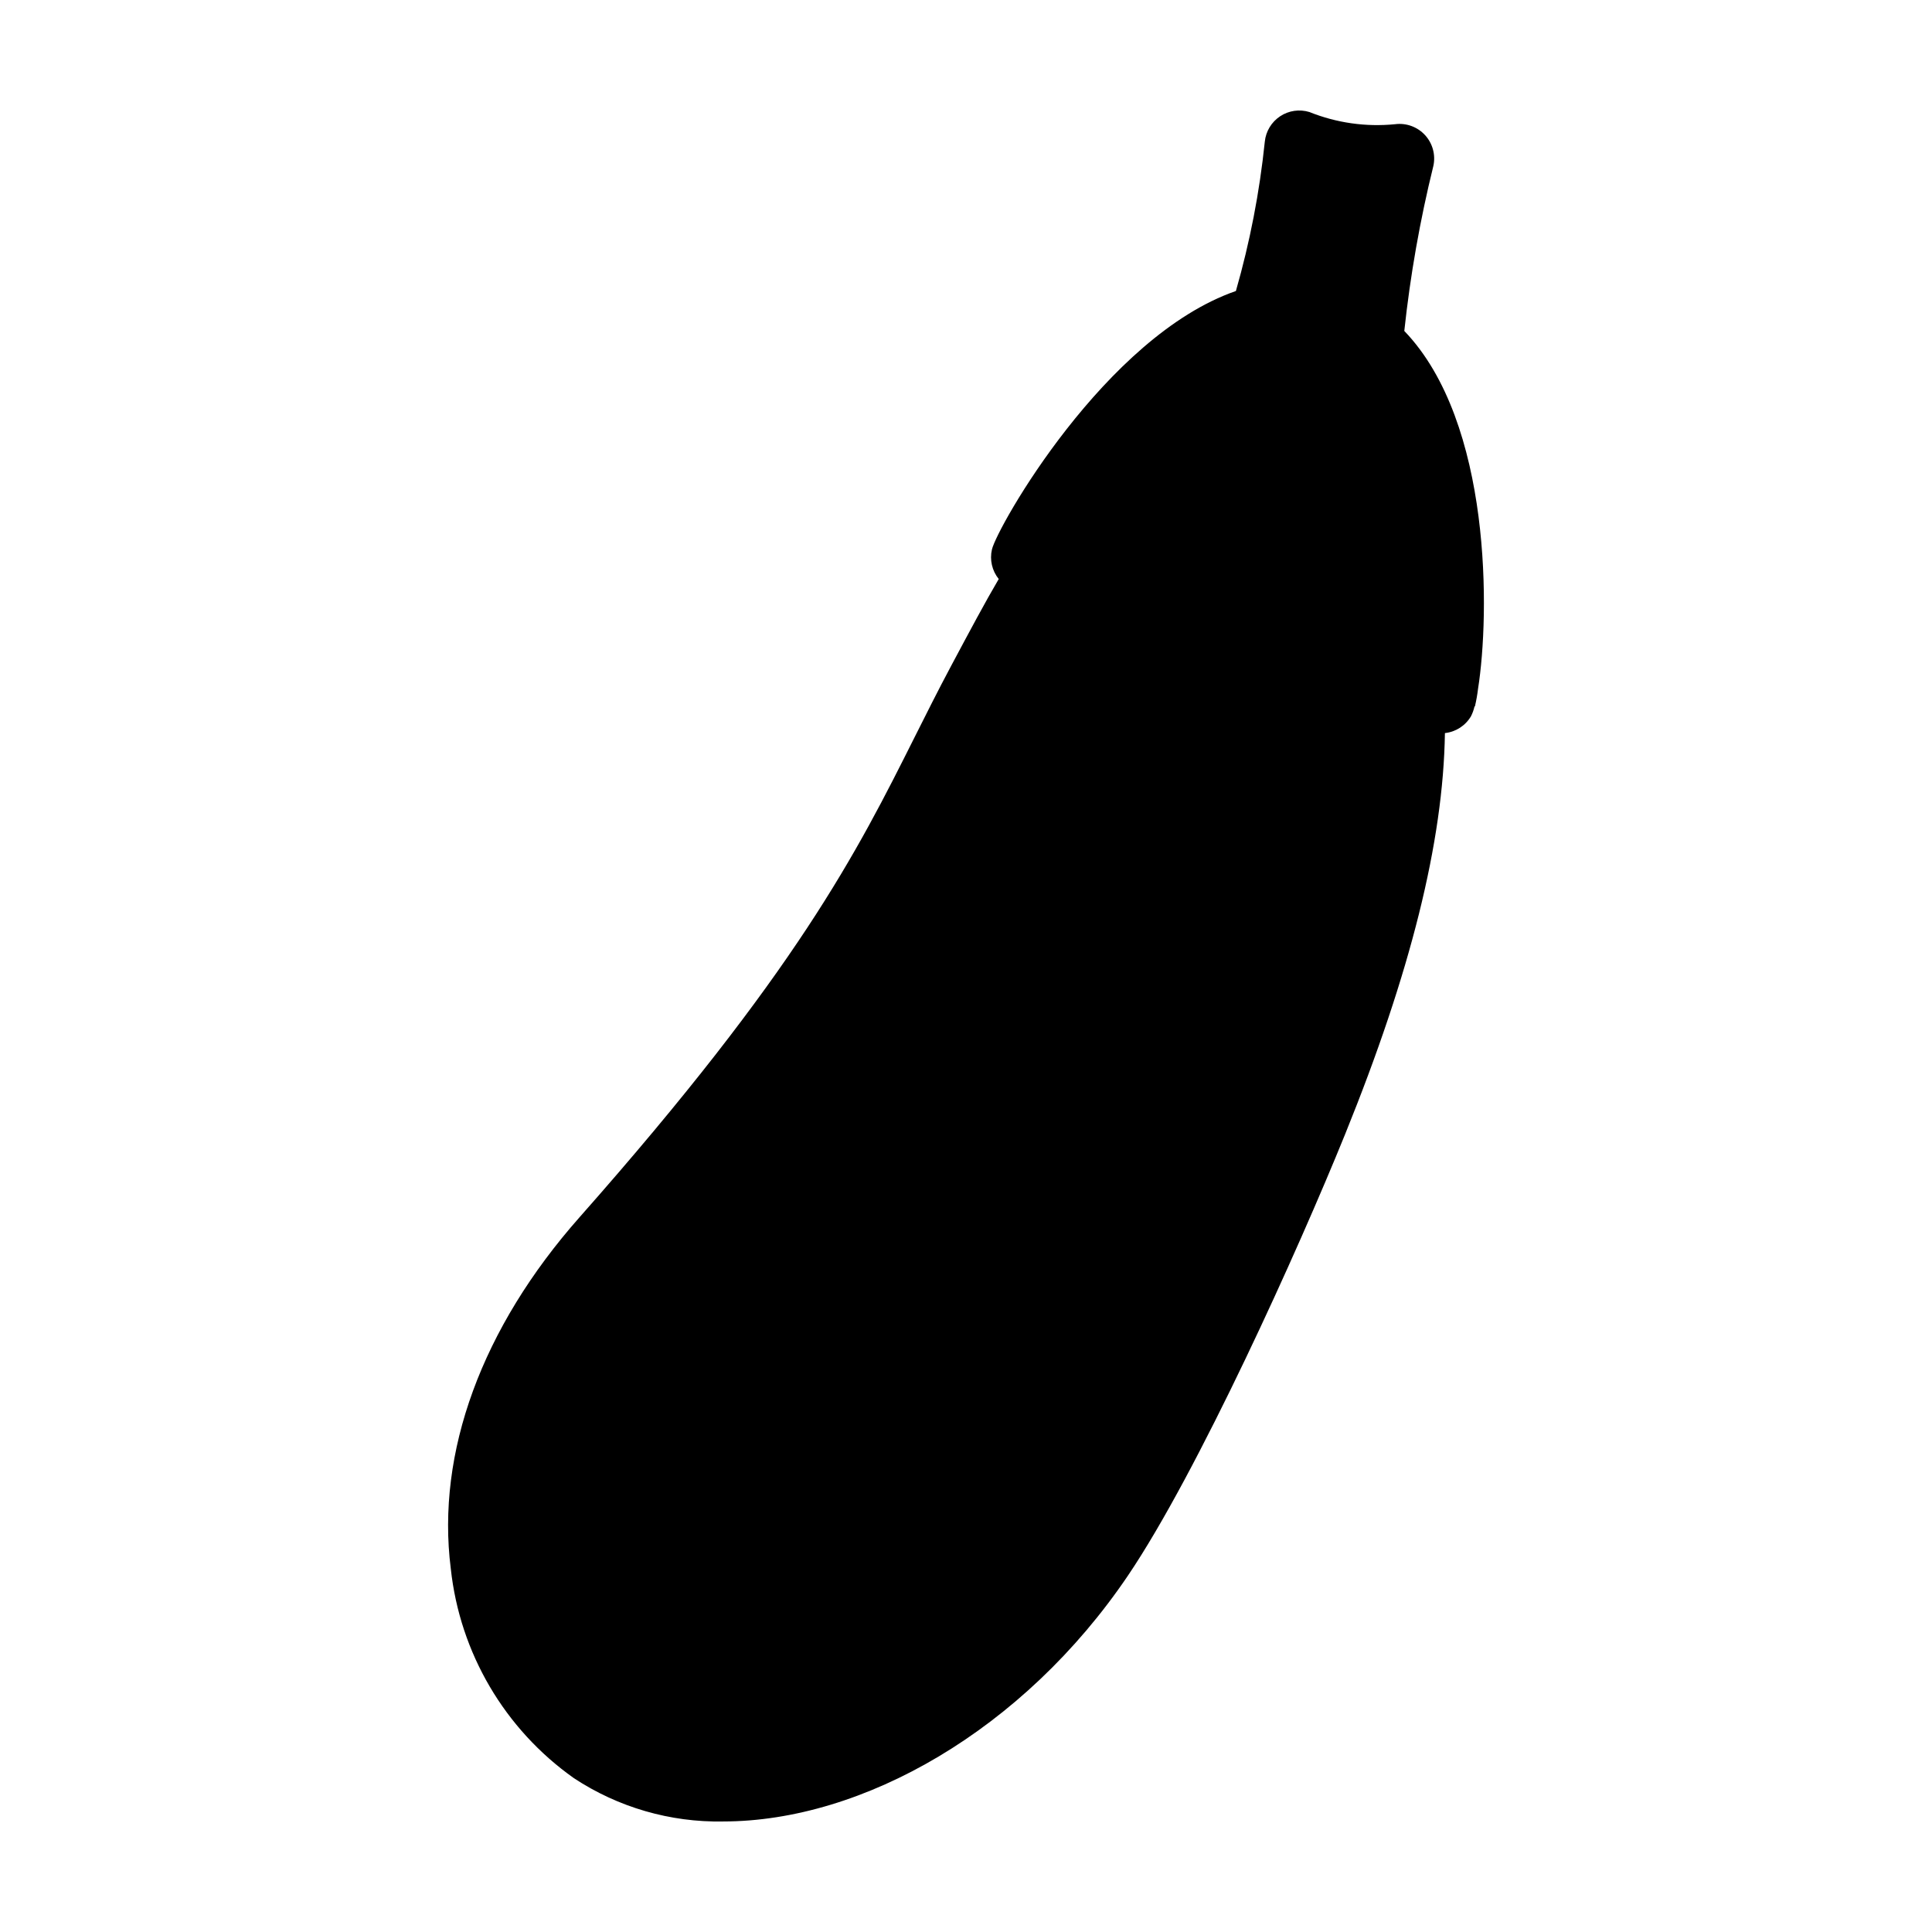
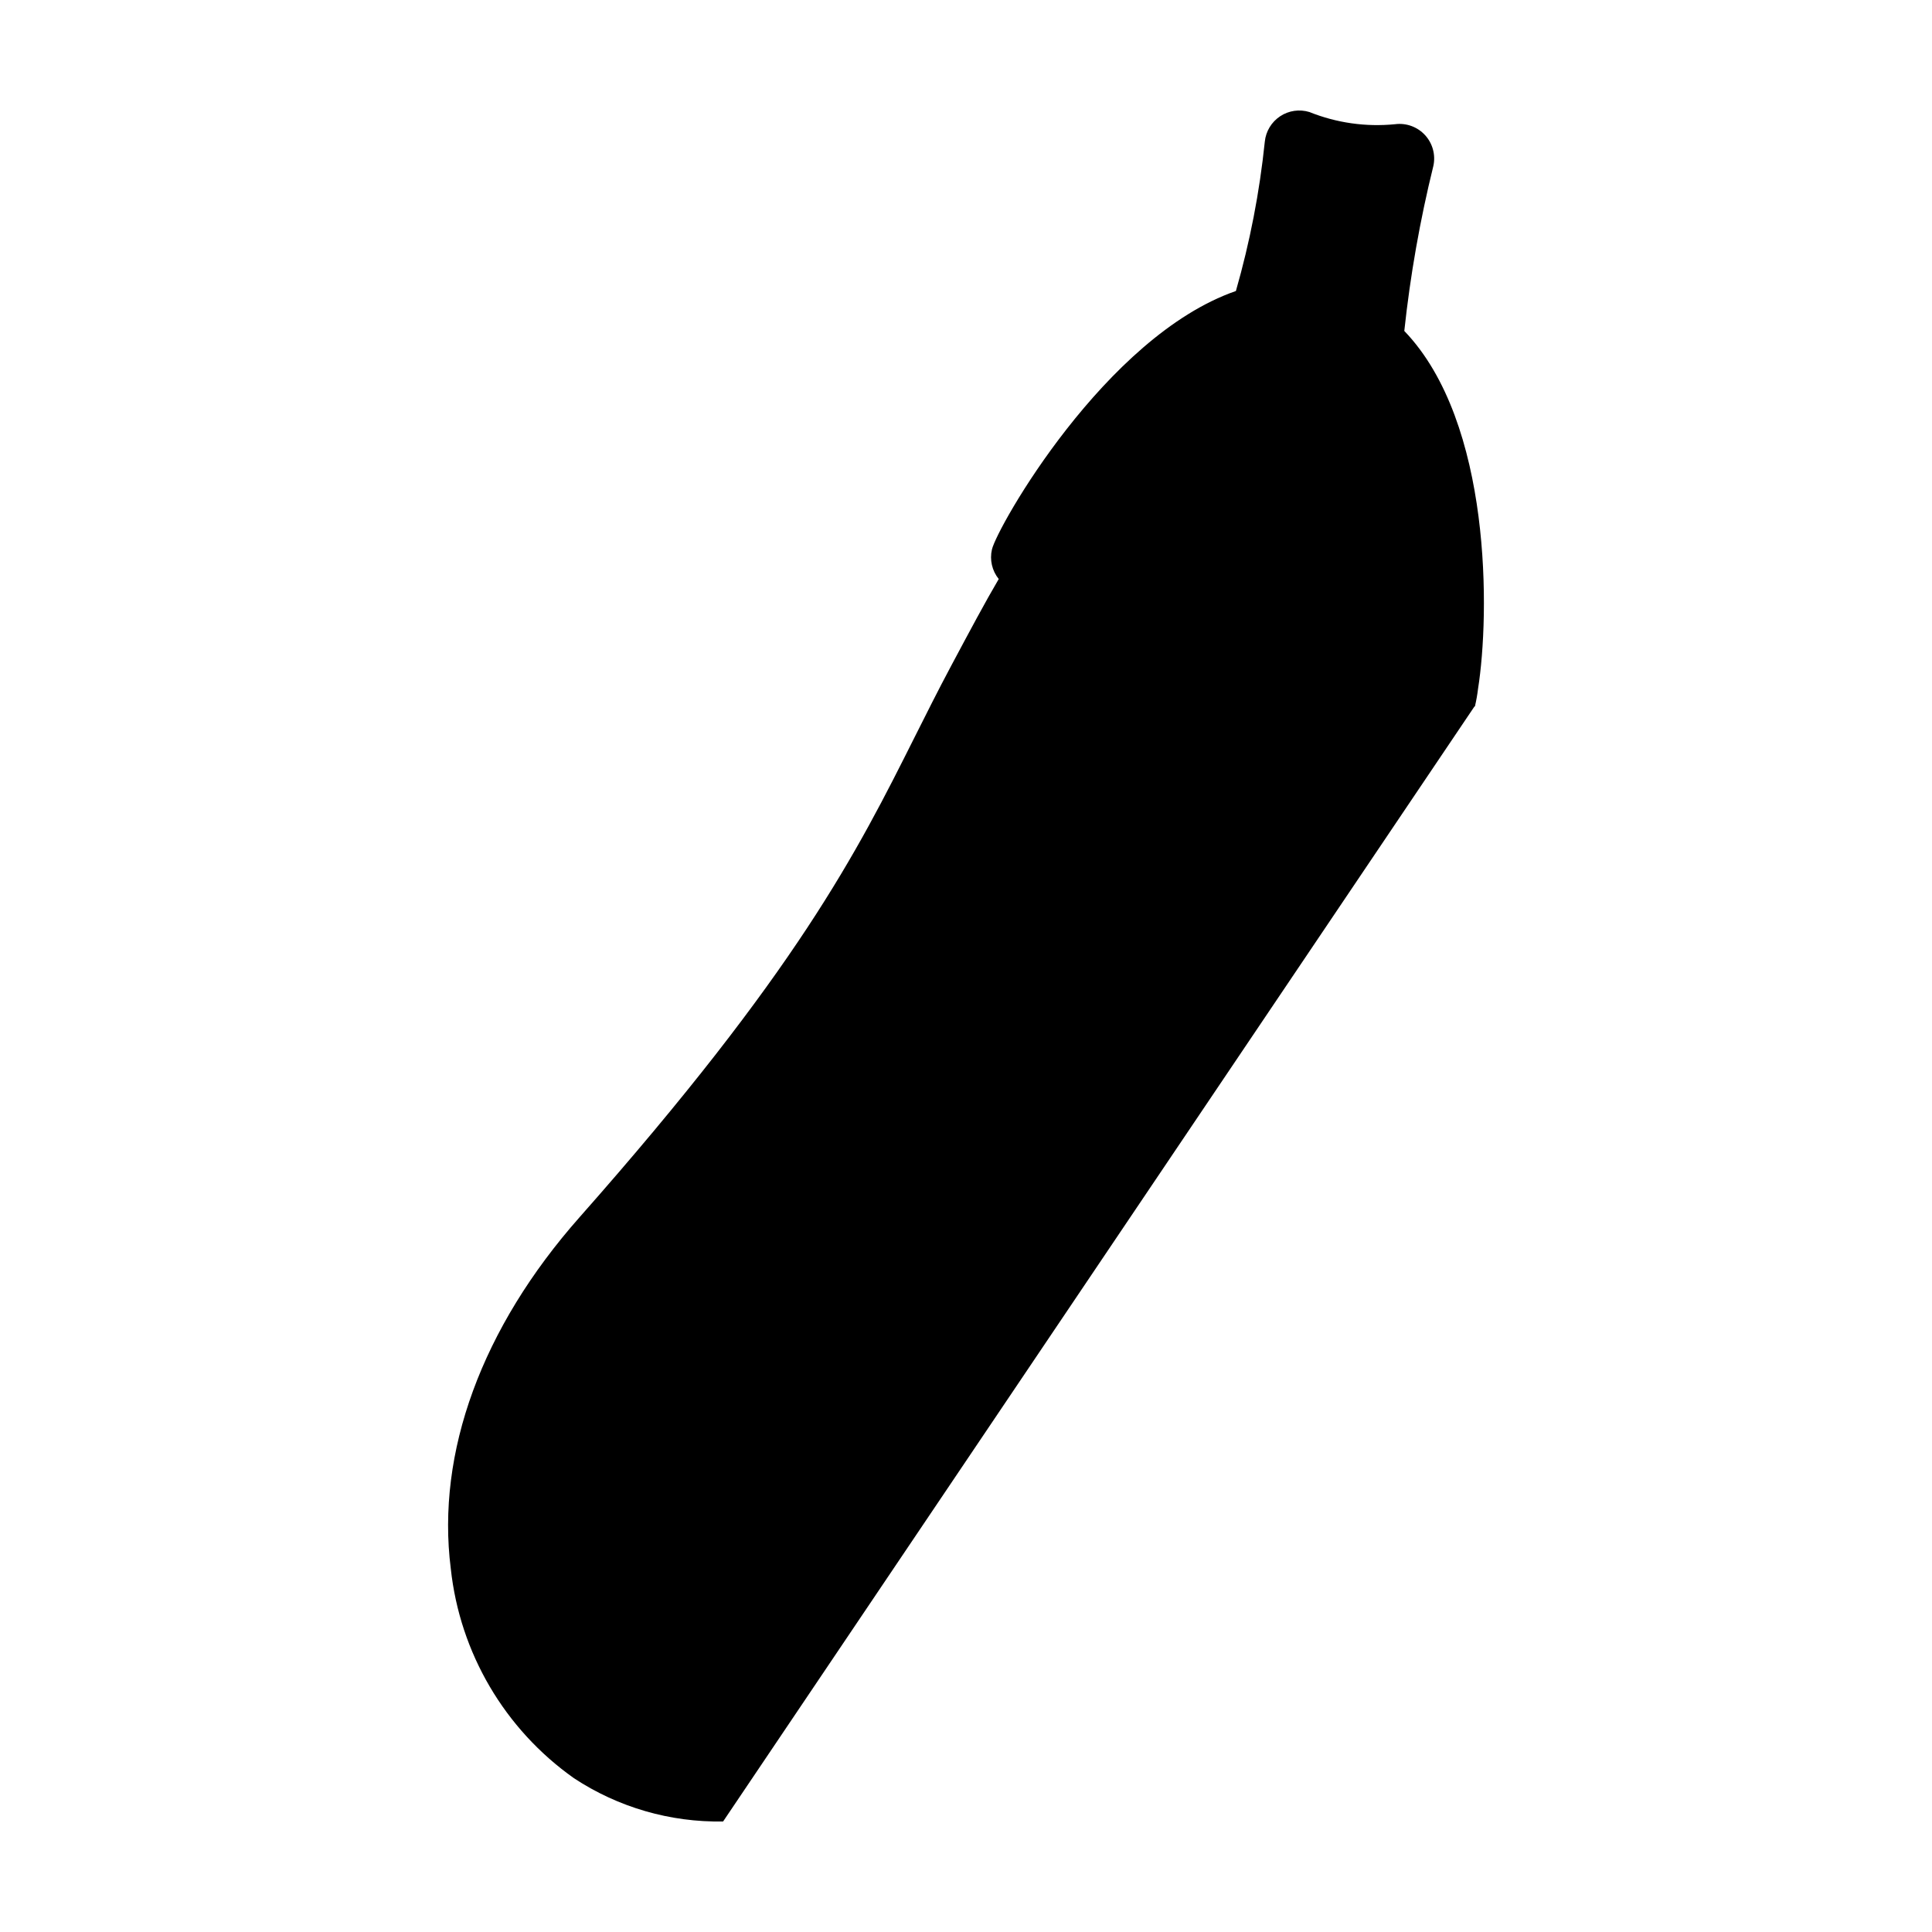
<svg xmlns="http://www.w3.org/2000/svg" fill="#000000" width="800px" height="800px" version="1.1" viewBox="144 144 512 512">
-   <path d="m335.63 626.71c-14.031 0.25-27.805-3.746-39.523-11.465-18.352-12.969-30.242-33.199-32.645-55.543-3.898-30.754 8.219-63.82 34.109-93.102 57.777-65.344 73.555-96.812 88.816-127.25 3.129-6.242 6.231-12.43 9.645-18.832 5.047-9.457 9.027-16.926 12.645-23.074v0.004c-1.777-2.199-2.441-5.09-1.801-7.84 1.352-5.852 29.977-56.457 64.648-68.488 3.715-12.945 6.281-26.195 7.664-39.59 0.277-2.731 1.766-5.191 4.051-6.711 2.285-1.52 5.133-1.934 7.758-1.133 7.199 2.891 14.988 4 22.711 3.231 2.965-0.387 5.93 0.695 7.949 2.898 2.019 2.207 2.84 5.258 2.195 8.176-3.547 14.383-6.121 28.988-7.699 43.715 23.301 24.215 22.641 75.301 19.543 94.824-0.188 1.582-0.469 3.148-0.832 4.699l-0.102-0.023h-0.004c-0.199 0.91-0.516 1.789-0.934 2.617-1.473 2.492-4.031 4.141-6.906 4.453-0.43 28.855-9.121 63.535-26.438 106.28-12.457 30.738-39.098 89.68-57.551 116.98-27.695 40.953-70.281 65.168-107.3 65.172z" />
+   <path d="m335.63 626.71c-14.031 0.25-27.805-3.746-39.523-11.465-18.352-12.969-30.242-33.199-32.645-55.543-3.898-30.754 8.219-63.82 34.109-93.102 57.777-65.344 73.555-96.812 88.816-127.25 3.129-6.242 6.231-12.43 9.645-18.832 5.047-9.457 9.027-16.926 12.645-23.074v0.004c-1.777-2.199-2.441-5.09-1.801-7.84 1.352-5.852 29.977-56.457 64.648-68.488 3.715-12.945 6.281-26.195 7.664-39.59 0.277-2.731 1.766-5.191 4.051-6.711 2.285-1.52 5.133-1.934 7.758-1.133 7.199 2.891 14.988 4 22.711 3.231 2.965-0.387 5.93 0.695 7.949 2.898 2.019 2.207 2.84 5.258 2.195 8.176-3.547 14.383-6.121 28.988-7.699 43.715 23.301 24.215 22.641 75.301 19.543 94.824-0.188 1.582-0.469 3.148-0.832 4.699l-0.102-0.023h-0.004z" />
</svg>